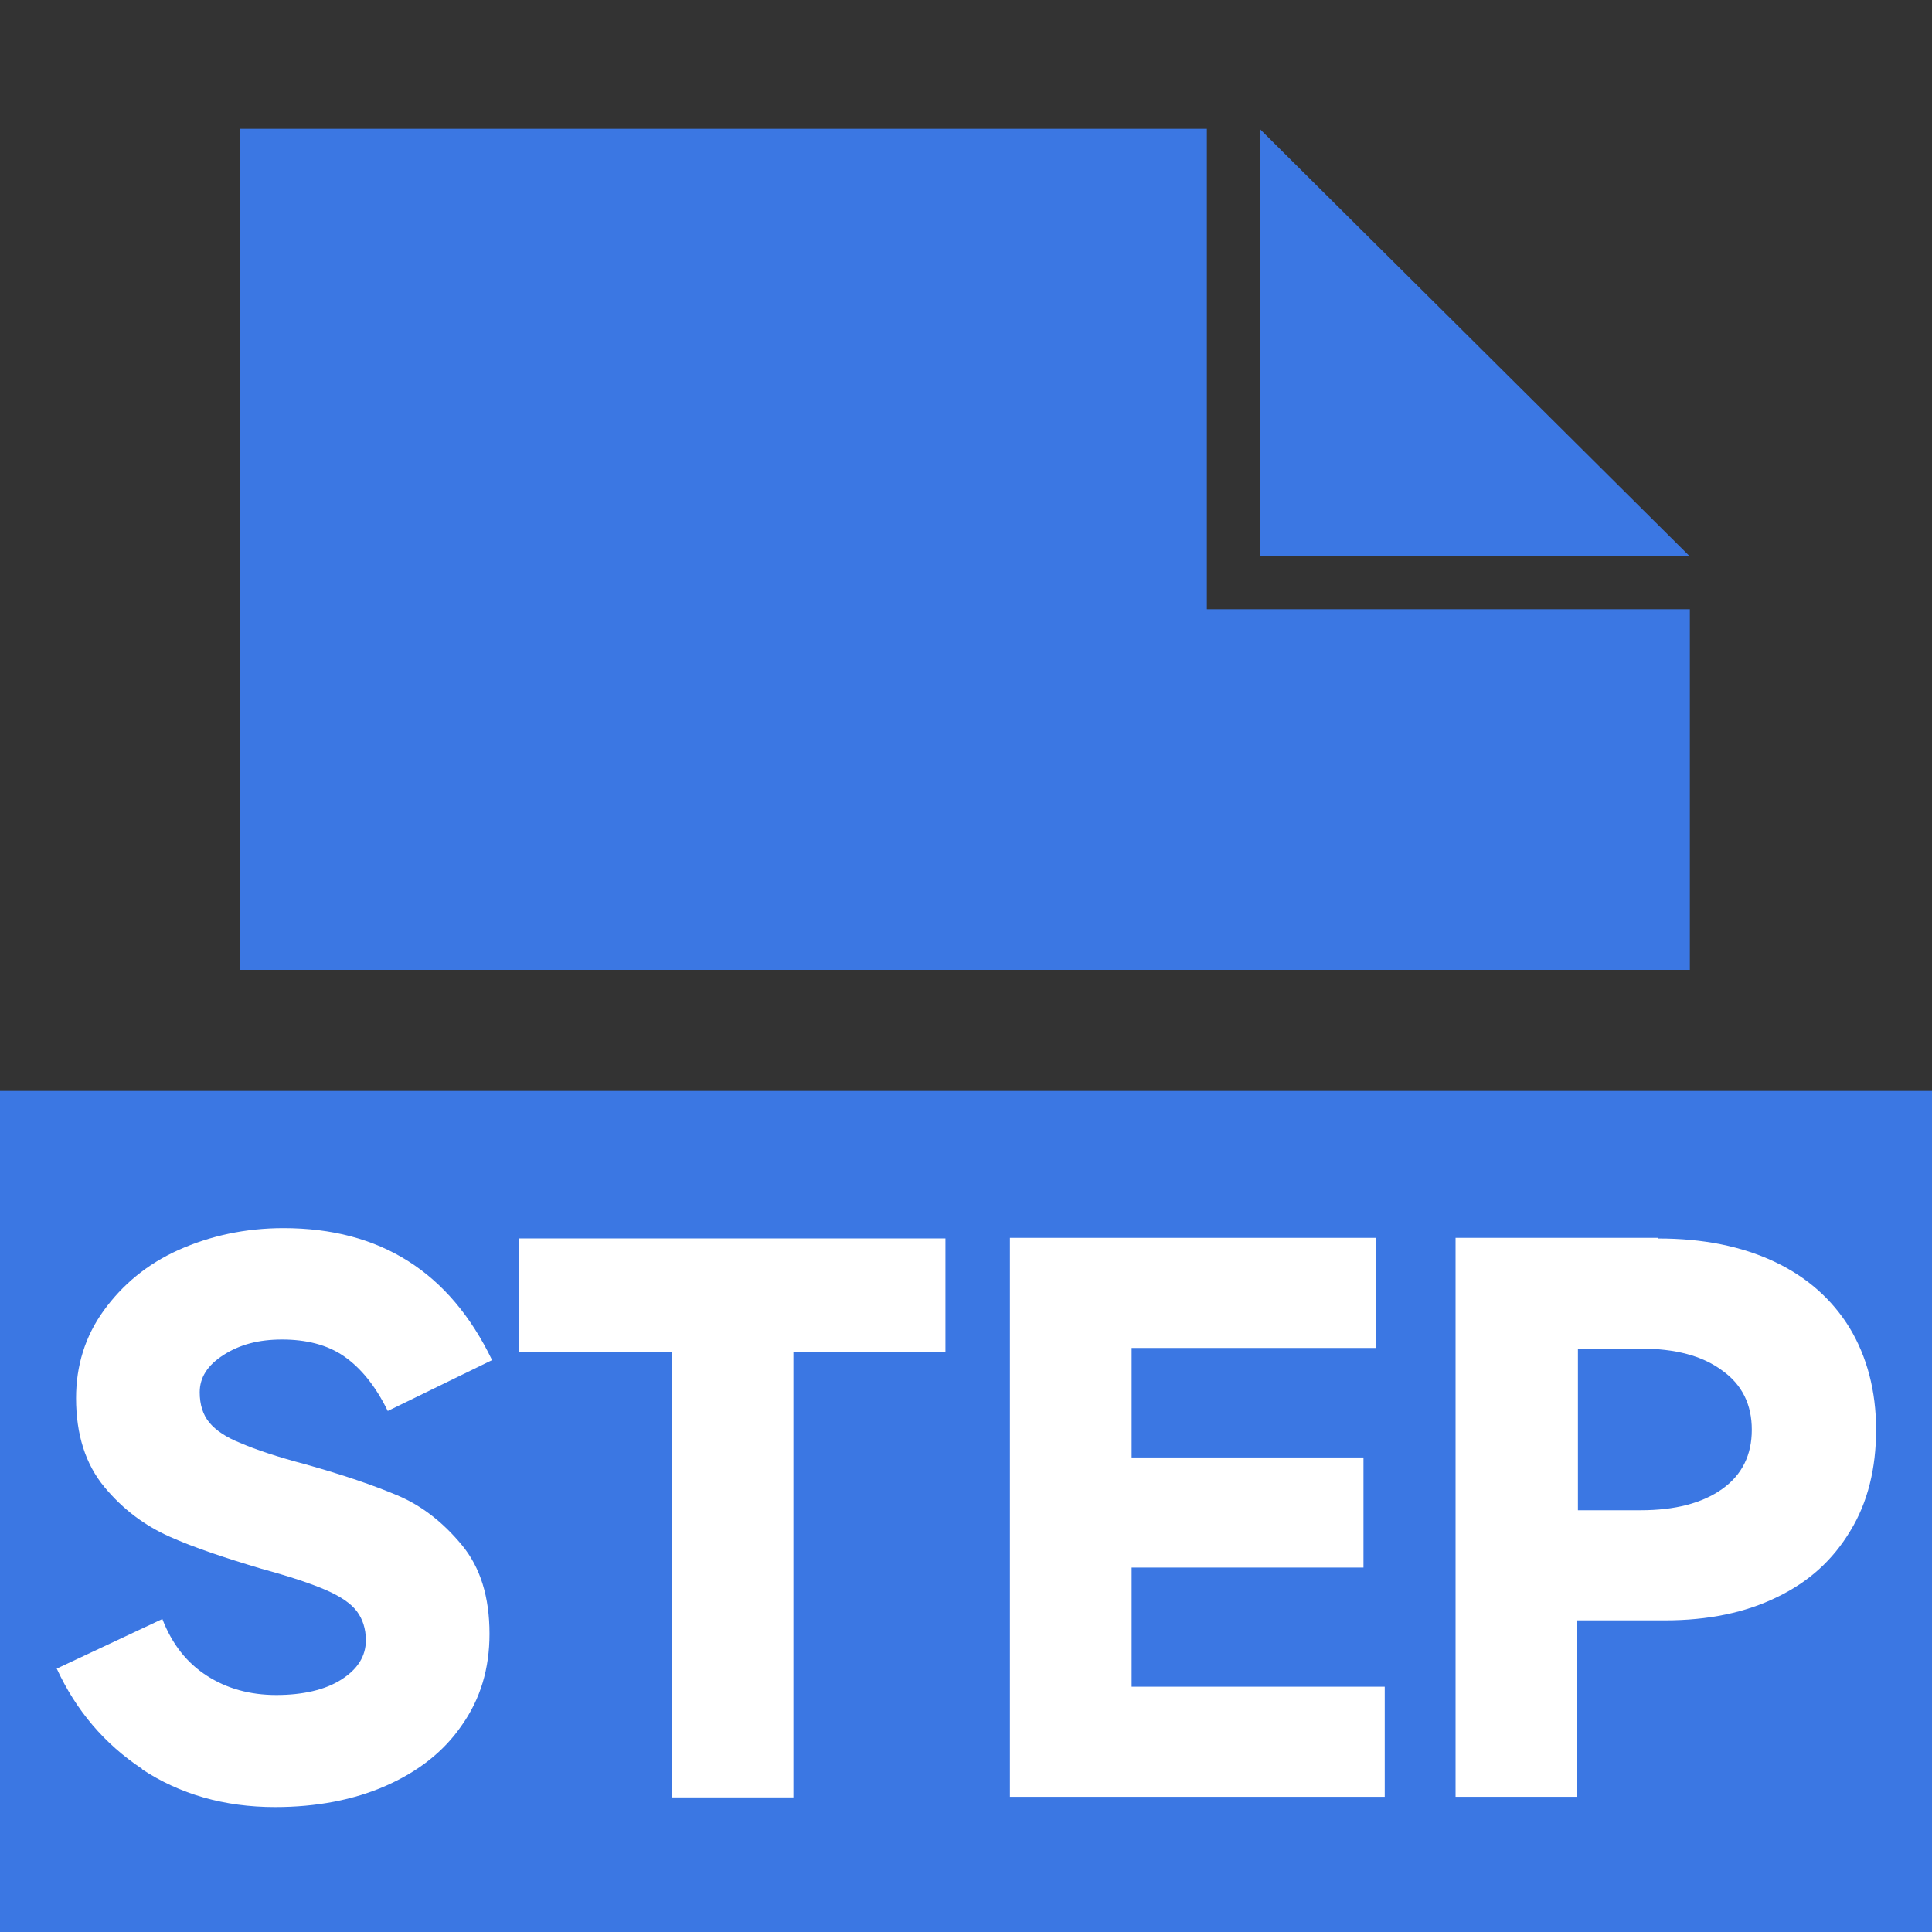
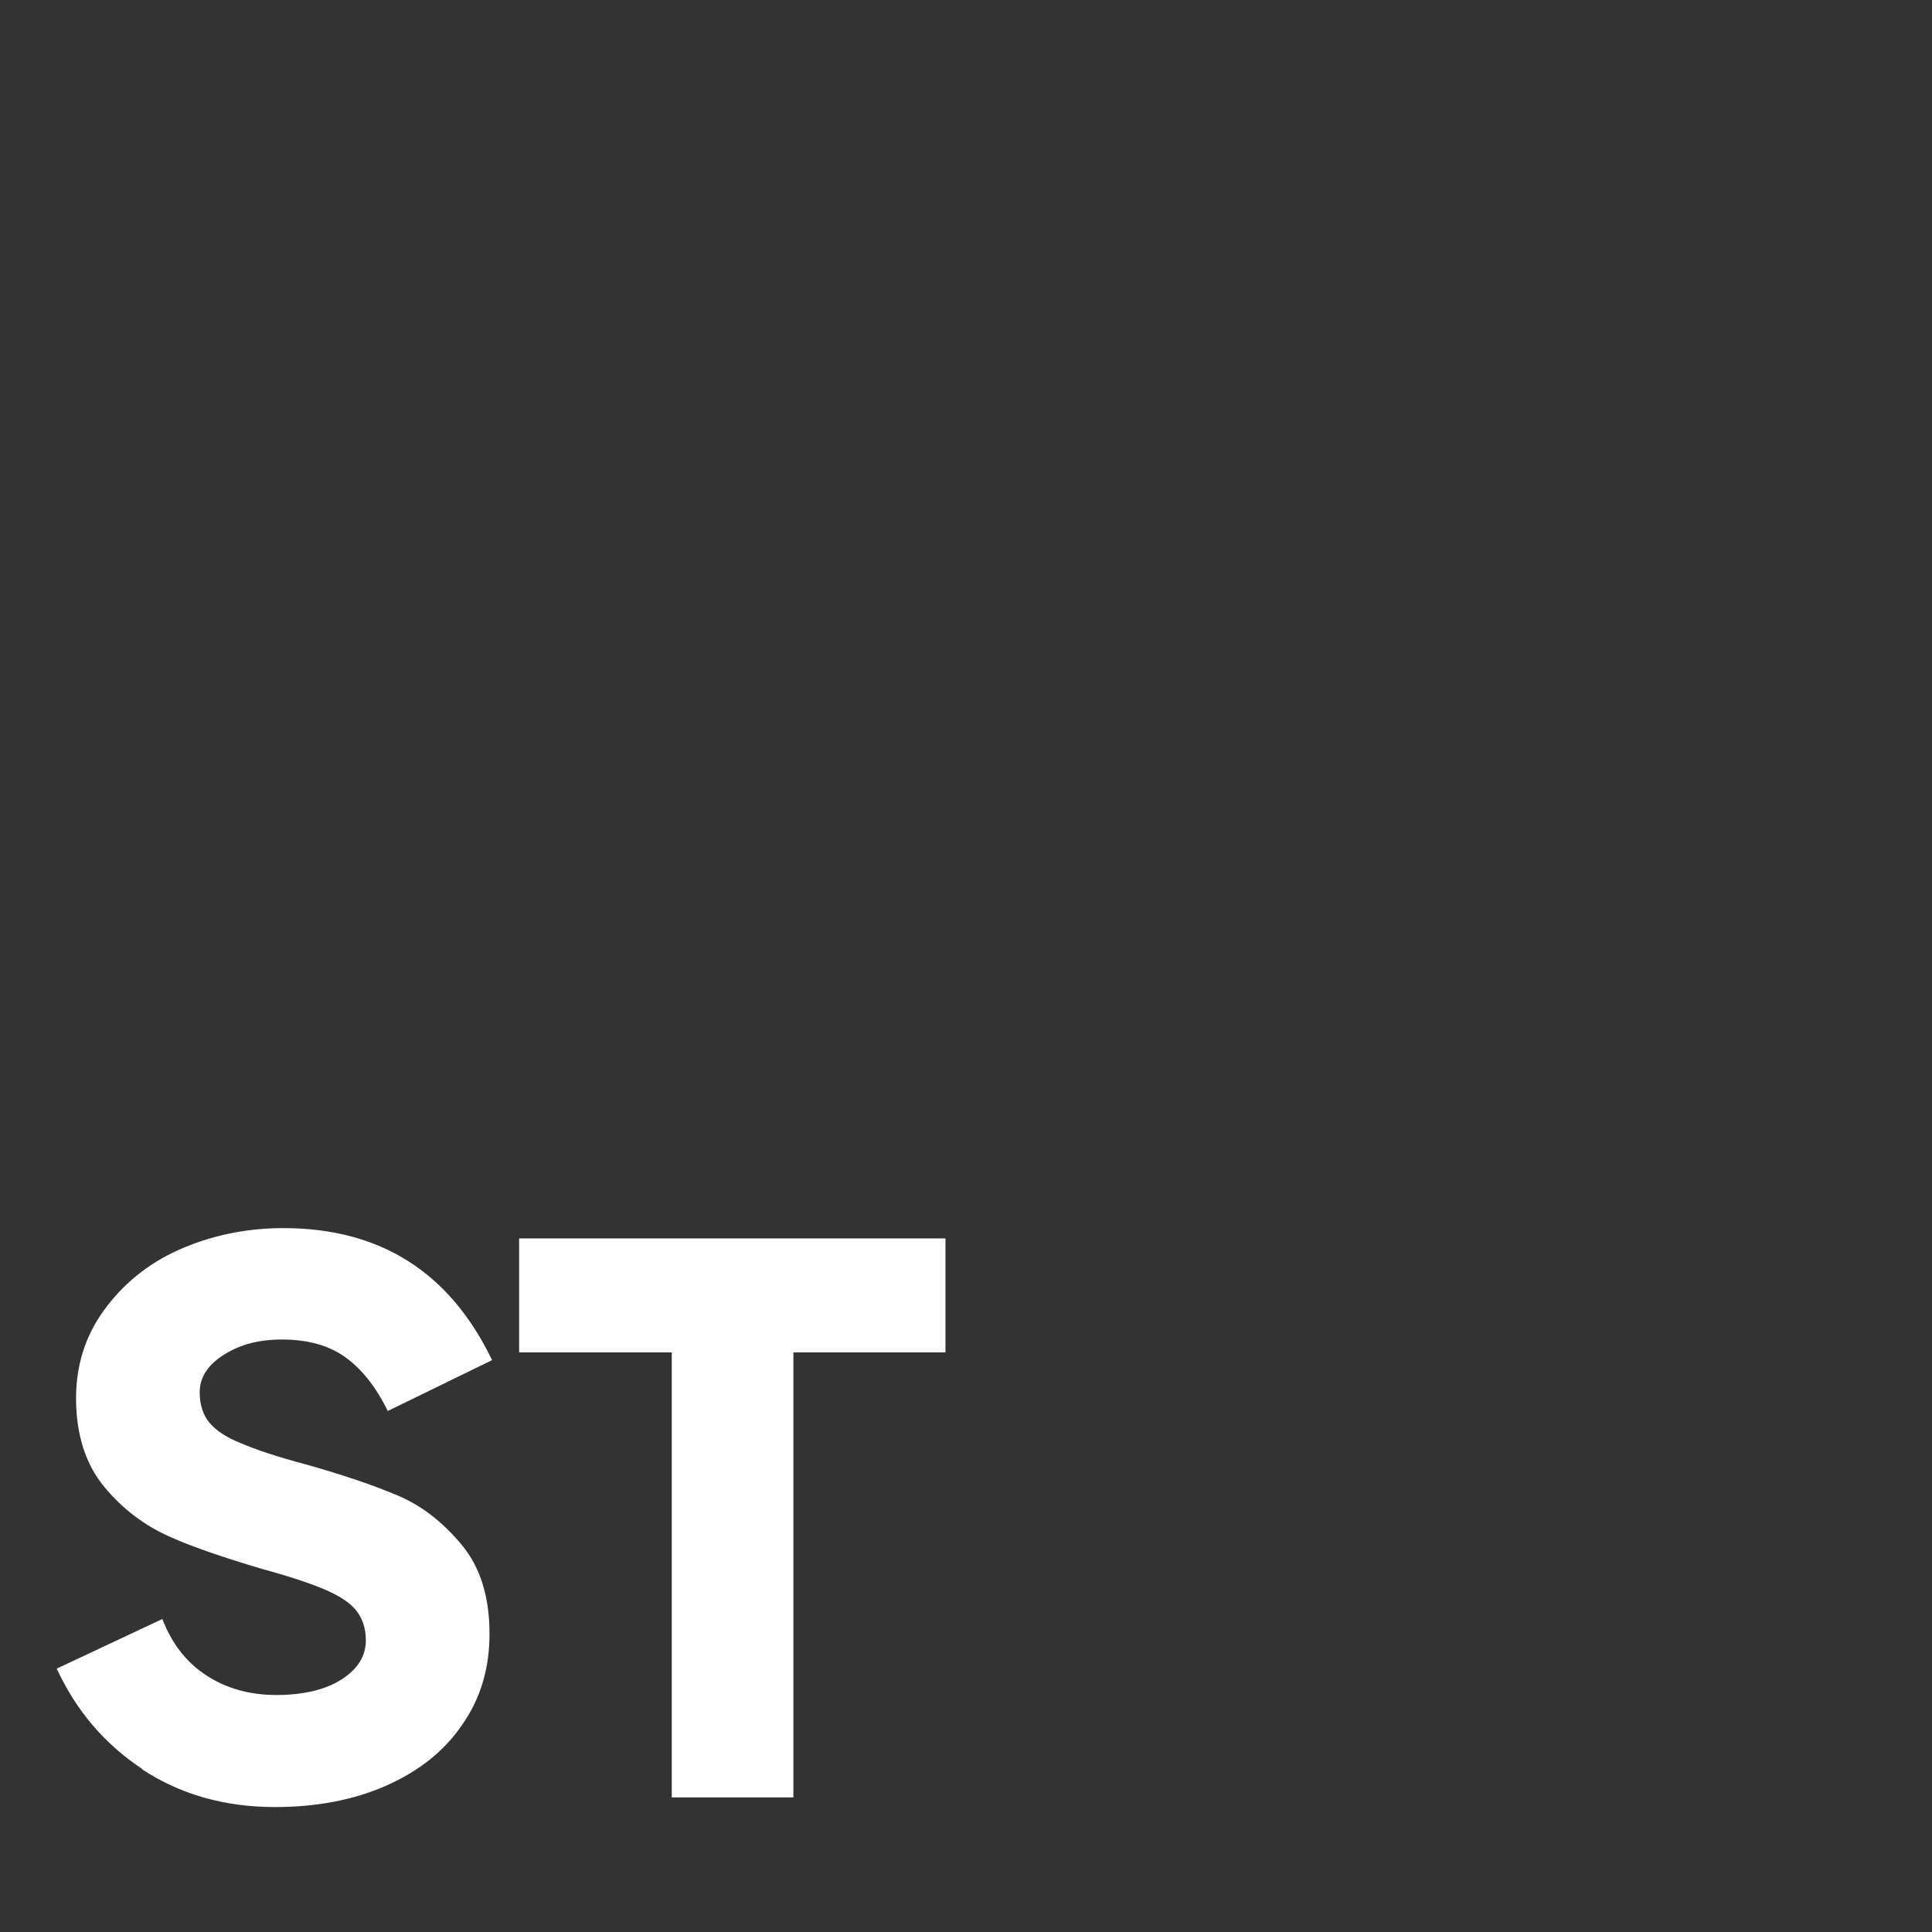
<svg xmlns="http://www.w3.org/2000/svg" width="30" height="30" viewBox="0 0 30 30" fill="none">
  <rect x="0" y="0" width="30" height="30" fill="#333333" stroke="none" />
-   <path d="M26.24 8.64H19.56V2L26.24 8.64ZM18.74 9.46V2H3.73V15.06H26.24V9.46H18.74ZM0 30H30V16.94H0M5.42 27.93H3.44ZM15.38 27.93H11.48ZM22.58 27.95H20.6Z" fill="#3B77E3" />
  <path d="M2.211 27.47C1.621 27.08 1.181 26.56 0.881 25.91L2.521 25.14C2.671 25.53 2.901 25.82 3.211 26.02C3.521 26.22 3.881 26.32 4.291 26.32C4.701 26.32 5.051 26.24 5.301 26.08C5.551 25.92 5.681 25.72 5.681 25.47C5.681 25.29 5.631 25.14 5.541 25.02C5.451 24.9 5.291 24.79 5.061 24.69C4.831 24.59 4.501 24.48 4.061 24.36C3.491 24.19 3.011 24.03 2.631 23.86C2.251 23.69 1.911 23.44 1.621 23.09C1.331 22.74 1.181 22.28 1.181 21.71C1.181 21.21 1.321 20.75 1.611 20.35C1.901 19.95 2.281 19.63 2.771 19.41C3.261 19.19 3.811 19.07 4.401 19.07C5.901 19.07 6.981 19.75 7.641 21.12L6.021 21.91C5.831 21.52 5.601 21.24 5.341 21.06C5.081 20.88 4.751 20.8 4.381 20.8C4.011 20.8 3.721 20.88 3.471 21.04C3.221 21.2 3.101 21.39 3.101 21.62C3.101 21.81 3.151 21.97 3.251 22.09C3.351 22.21 3.511 22.32 3.741 22.41C3.971 22.51 4.301 22.62 4.751 22.74C5.321 22.9 5.791 23.06 6.171 23.22C6.551 23.38 6.881 23.64 7.171 23.99C7.461 24.34 7.601 24.8 7.601 25.37C7.601 25.91 7.461 26.38 7.171 26.79C6.891 27.2 6.491 27.51 5.991 27.73C5.491 27.95 4.911 28.06 4.271 28.06C3.481 28.06 2.791 27.86 2.201 27.47H2.211Z" fill="white" />
  <path d="M12.32 27.91H10.431V21H8.061V19.23H14.681V21H12.32V27.91Z" fill="white" />
-   <path d="M17.572 24.361V26.191H21.502V27.901H15.682V19.221H21.372V20.931H17.572V22.631H21.172V24.341H17.572V24.361Z" fill="white" />
-   <path d="M25.752 19.231C26.442 19.231 27.042 19.351 27.552 19.591C28.062 19.831 28.452 20.181 28.722 20.621C28.992 21.071 29.132 21.601 29.132 22.201C29.132 22.801 29.002 23.331 28.732 23.771C28.462 24.221 28.092 24.561 27.592 24.801C27.102 25.041 26.522 25.161 25.852 25.161H24.492V27.901H22.602V19.221H25.742L25.752 19.231ZM25.472 23.451C26.012 23.451 26.432 23.341 26.742 23.121C27.052 22.901 27.202 22.591 27.202 22.201C27.202 21.811 27.052 21.501 26.742 21.281C26.432 21.051 26.012 20.941 25.472 20.941H24.502V23.451H25.472Z" fill="white" />
</svg>